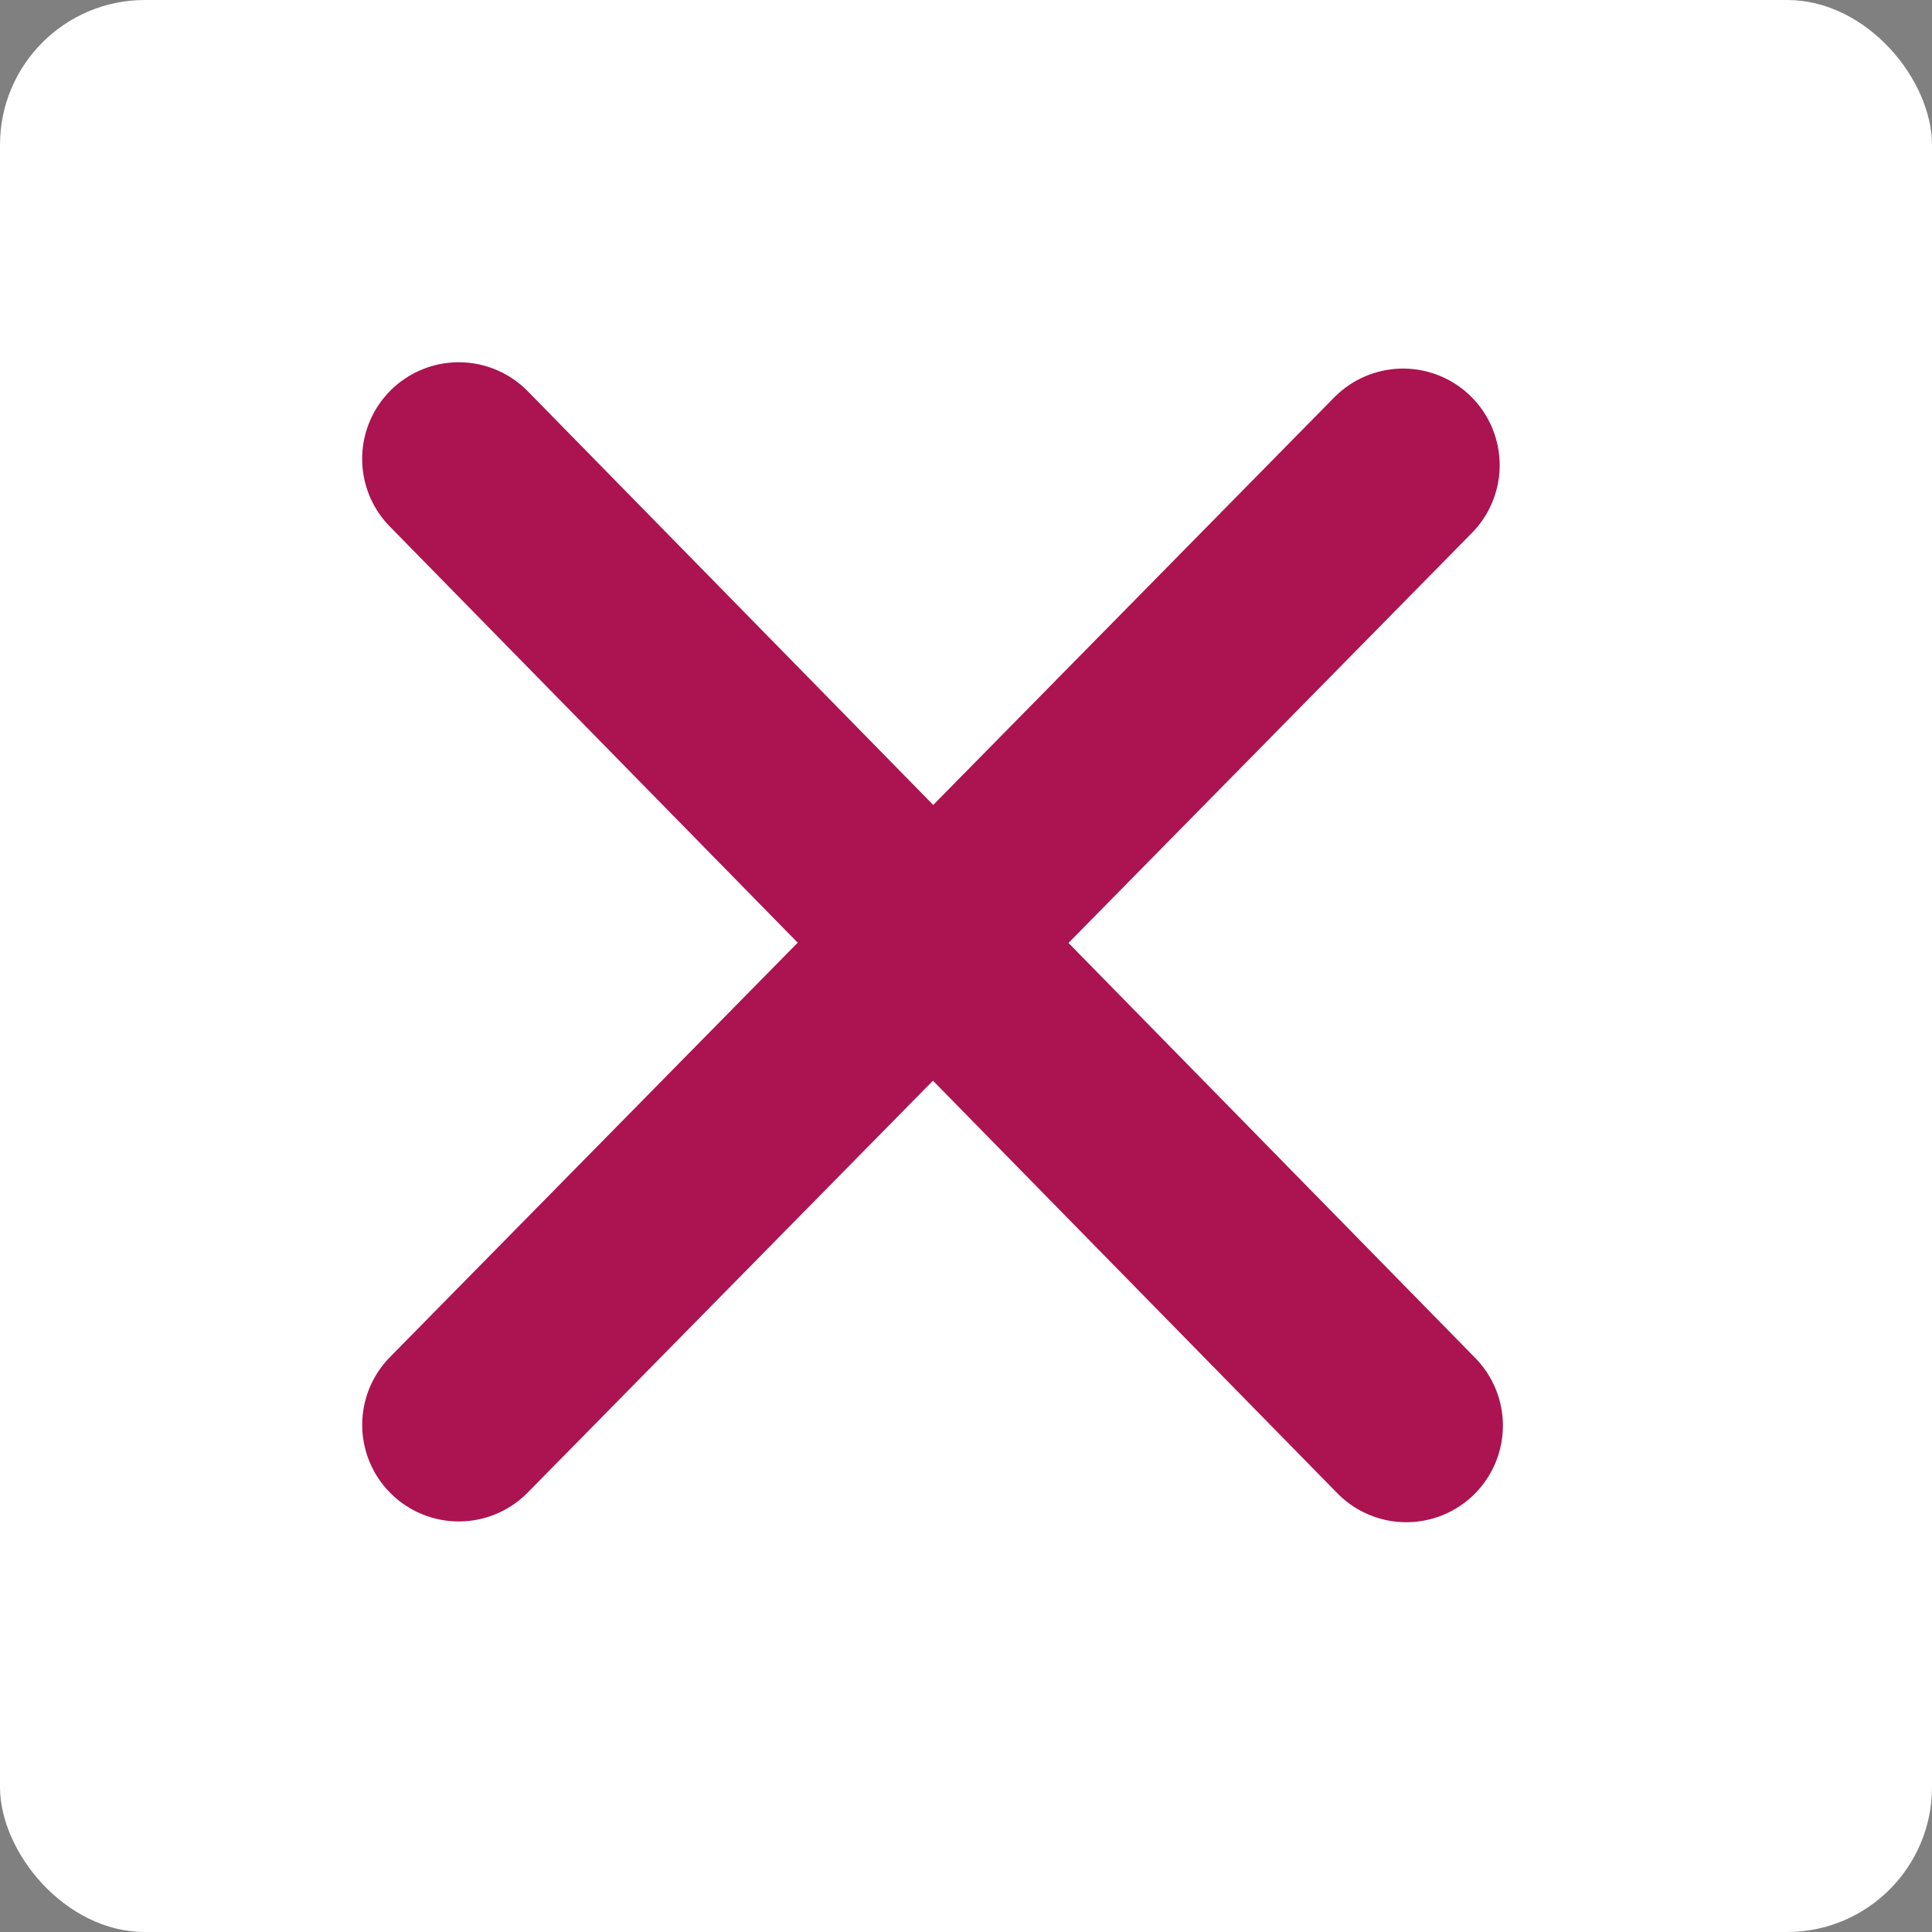
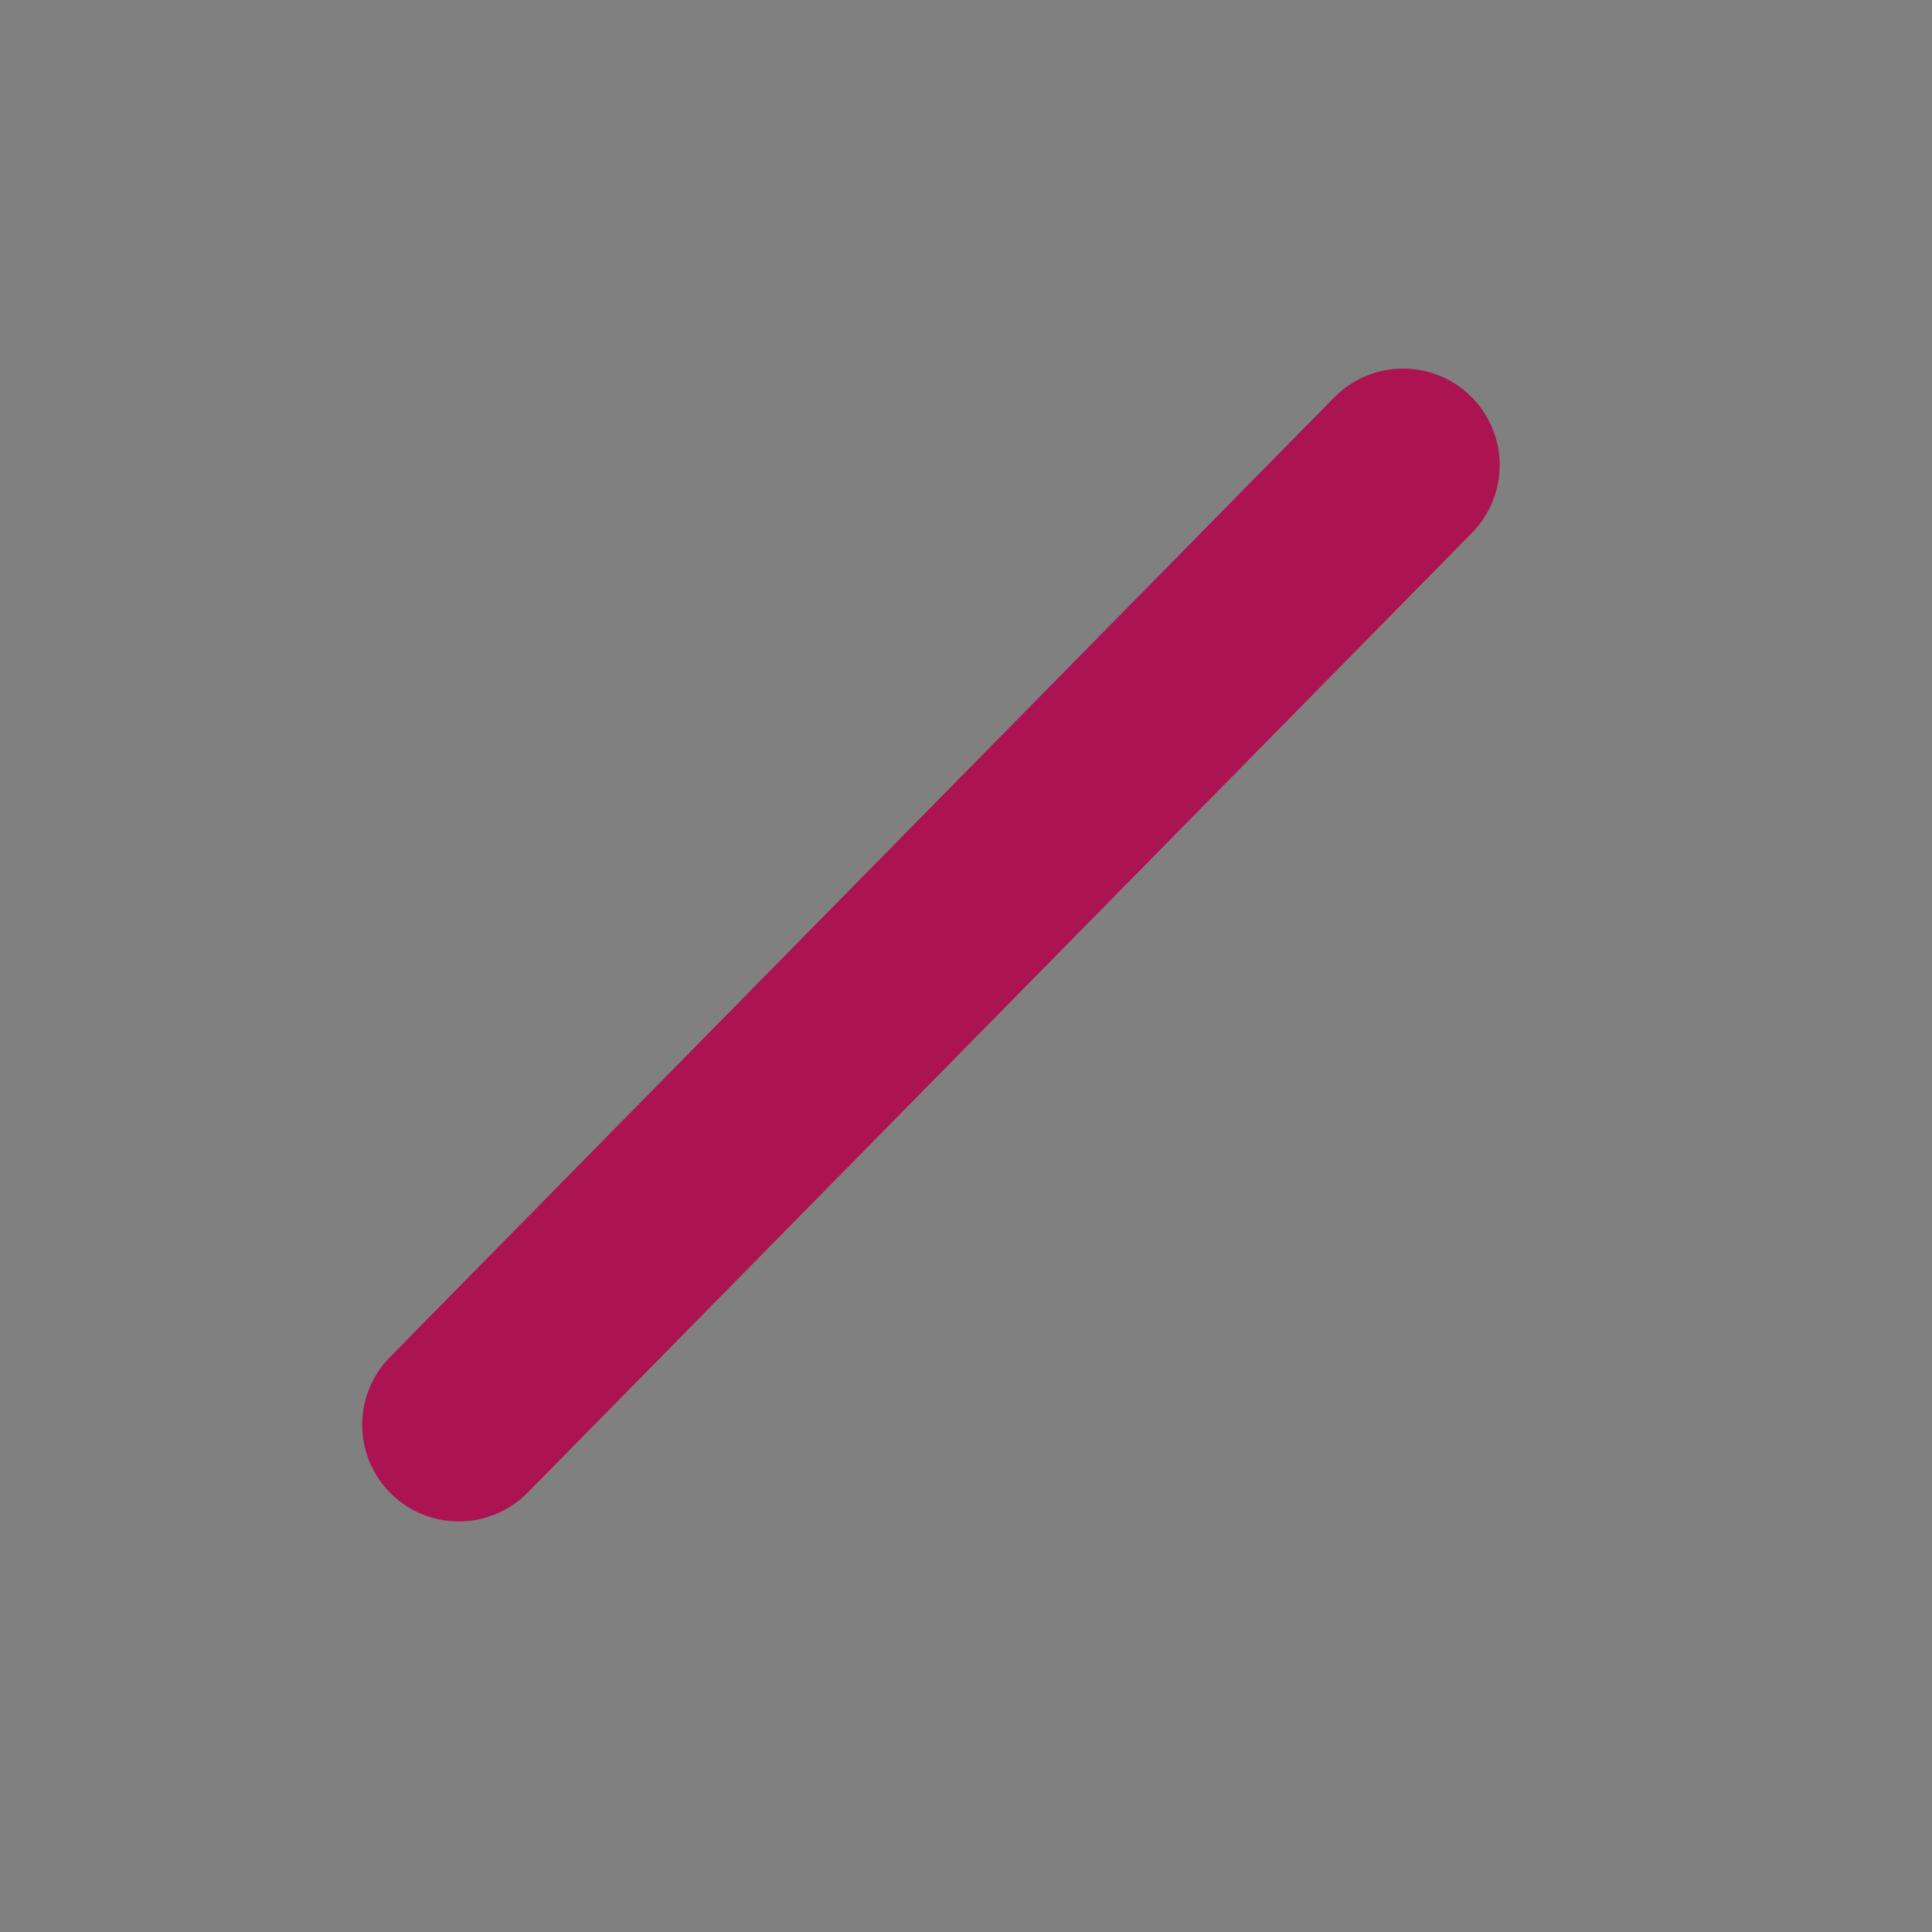
<svg xmlns="http://www.w3.org/2000/svg" width="40" height="40" viewBox="0 0 40 40">
  <rect x="0" y="0" width="40" height="40" fill="#808080" stroke="none" />
  <g transform="translate(-1203 -47)">
    <g transform="translate(-36)">
-       <rect width="40" height="40" rx="3" transform="translate(1239 47)" fill="#fff" />
-       <path d="M-13141-23816l19.618,20.016" transform="translate(14389.498 23872.5)" fill="none" stroke="#ac1351" stroke-linecap="round" stroke-width="4" />
      <path d="M-13141-23816l19.55-19.869" transform="translate(14389.499 23892.5)" fill="none" stroke="#ac1351" stroke-linecap="round" stroke-width="4" />
    </g>
  </g>
</svg>